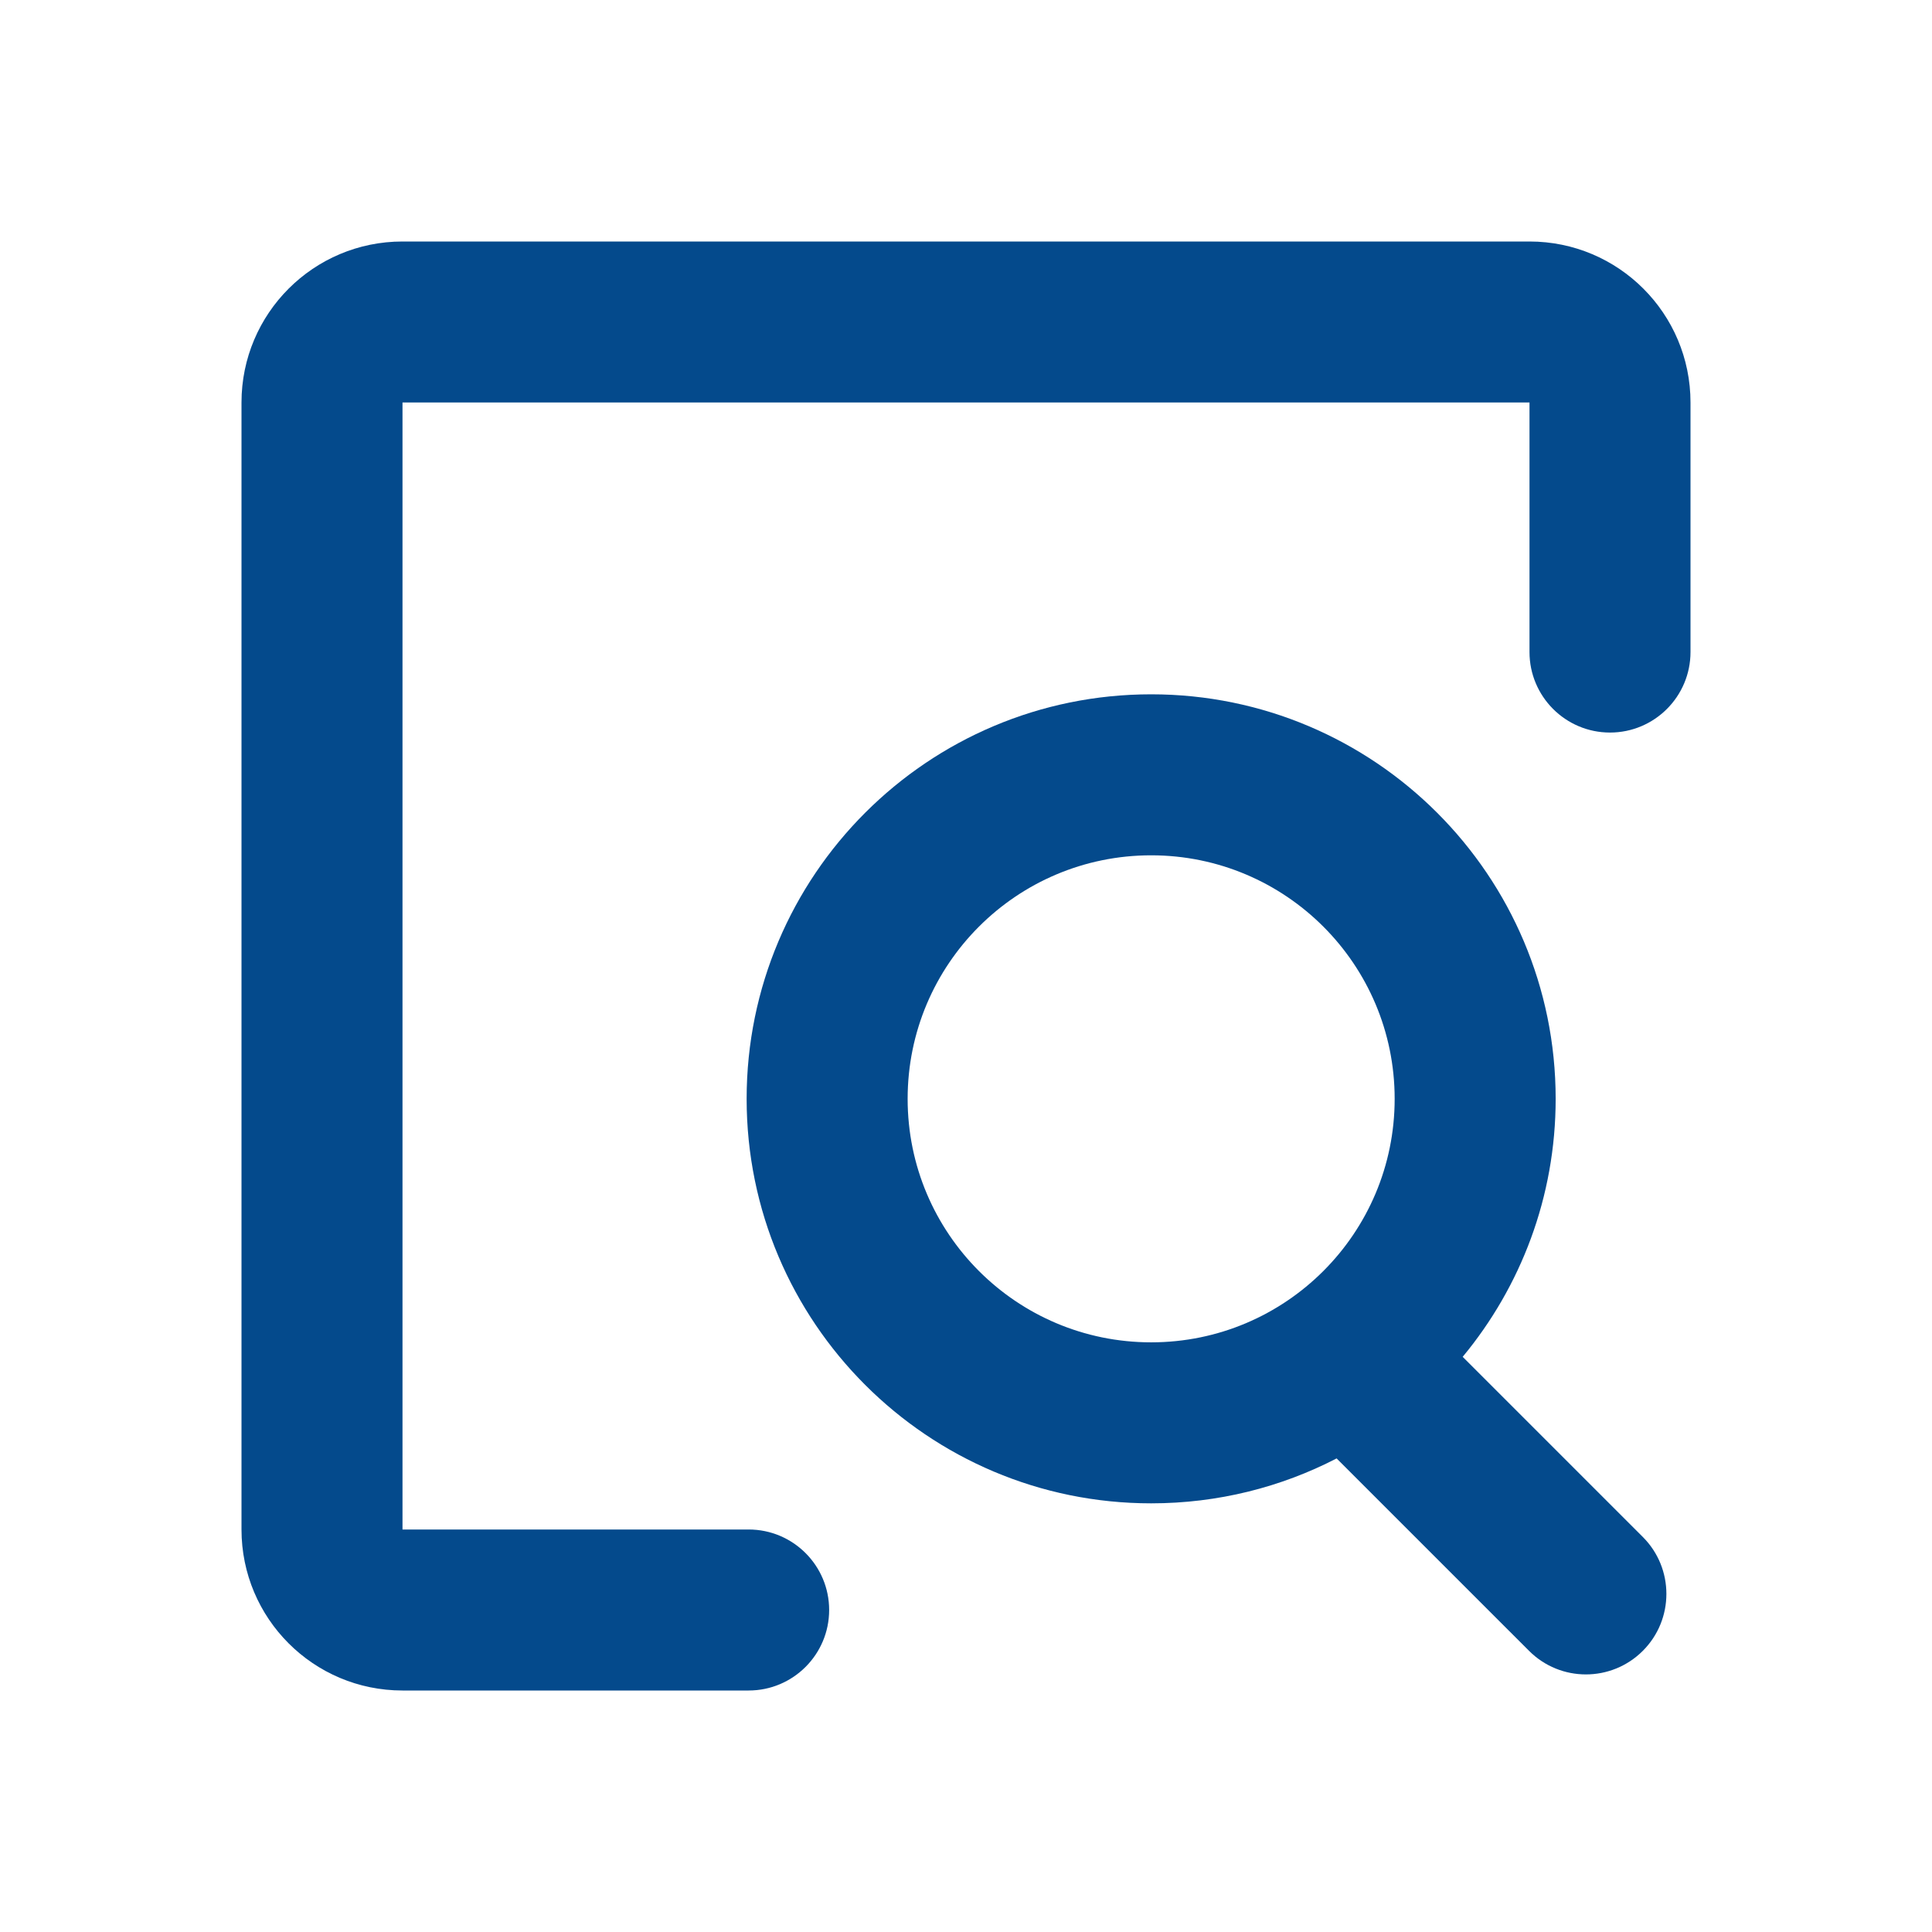
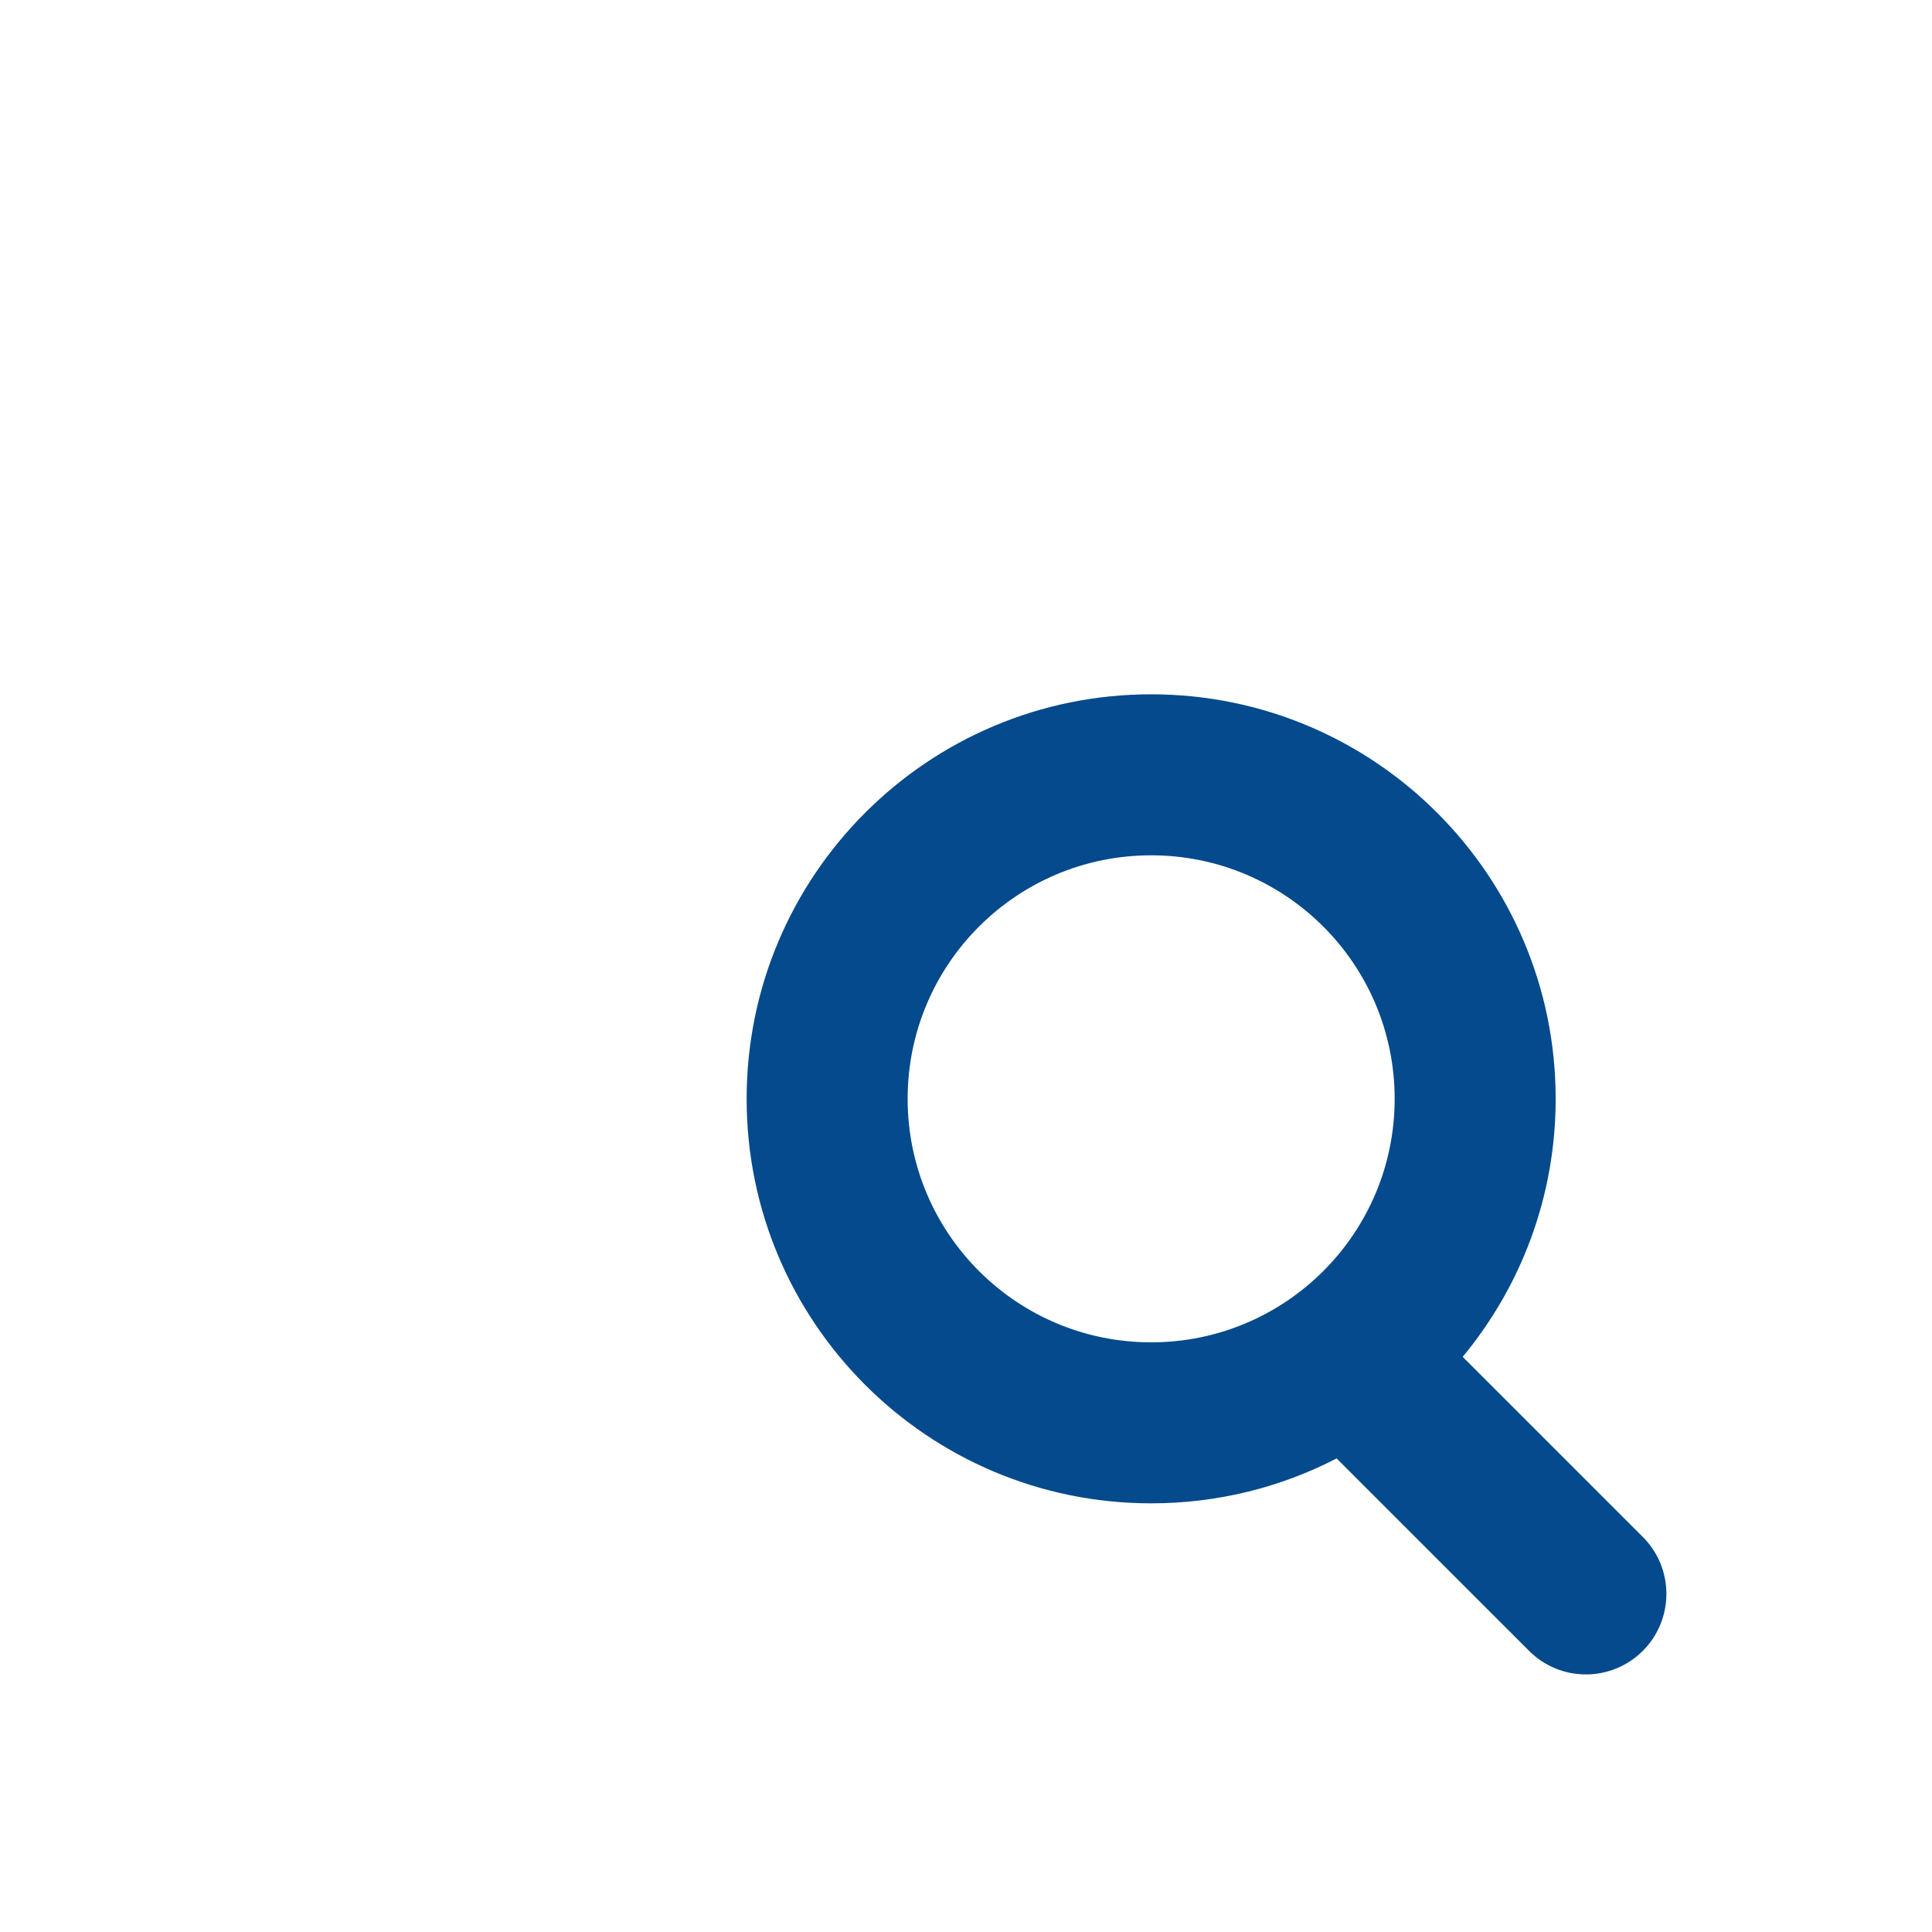
<svg xmlns="http://www.w3.org/2000/svg" width="24" height="24" viewBox="0 0 24 24" fill="none">
-   <path d="M5 5H19V8.1C19 8.652 19.448 9.1 20 9.1C20.552 9.1 21 8.652 21 8.1V5C21 3.895 20.105 3 19 3H5C3.895 3 3 3.895 3 5V19C3 20.105 3.895 21 5 21H9.3C9.852 21 10.3 20.552 10.3 20C10.3 19.448 9.852 19 9.3 19H5L5 5Z" fill="#044A8C" />
  <path fill-rule="evenodd" clip-rule="evenodd" d="M16.604 18.117C15.914 18.474 15.13 18.675 14.3 18.675C11.525 18.675 9.275 16.425 9.275 13.65C9.275 10.875 11.525 8.625 14.3 8.625C17.075 8.625 19.325 10.875 19.325 13.65C19.325 14.868 18.891 15.985 18.17 16.855L20.408 19.093C20.798 19.483 20.798 20.117 20.408 20.507C20.017 20.898 19.384 20.898 18.994 20.507L16.604 18.117ZM17.325 13.65C17.325 15.321 15.971 16.675 14.3 16.675C12.629 16.675 11.275 15.321 11.275 13.65C11.275 11.979 12.629 10.625 14.3 10.625C15.971 10.625 17.325 11.979 17.325 13.65Z" fill="#044A8C" />
</svg>